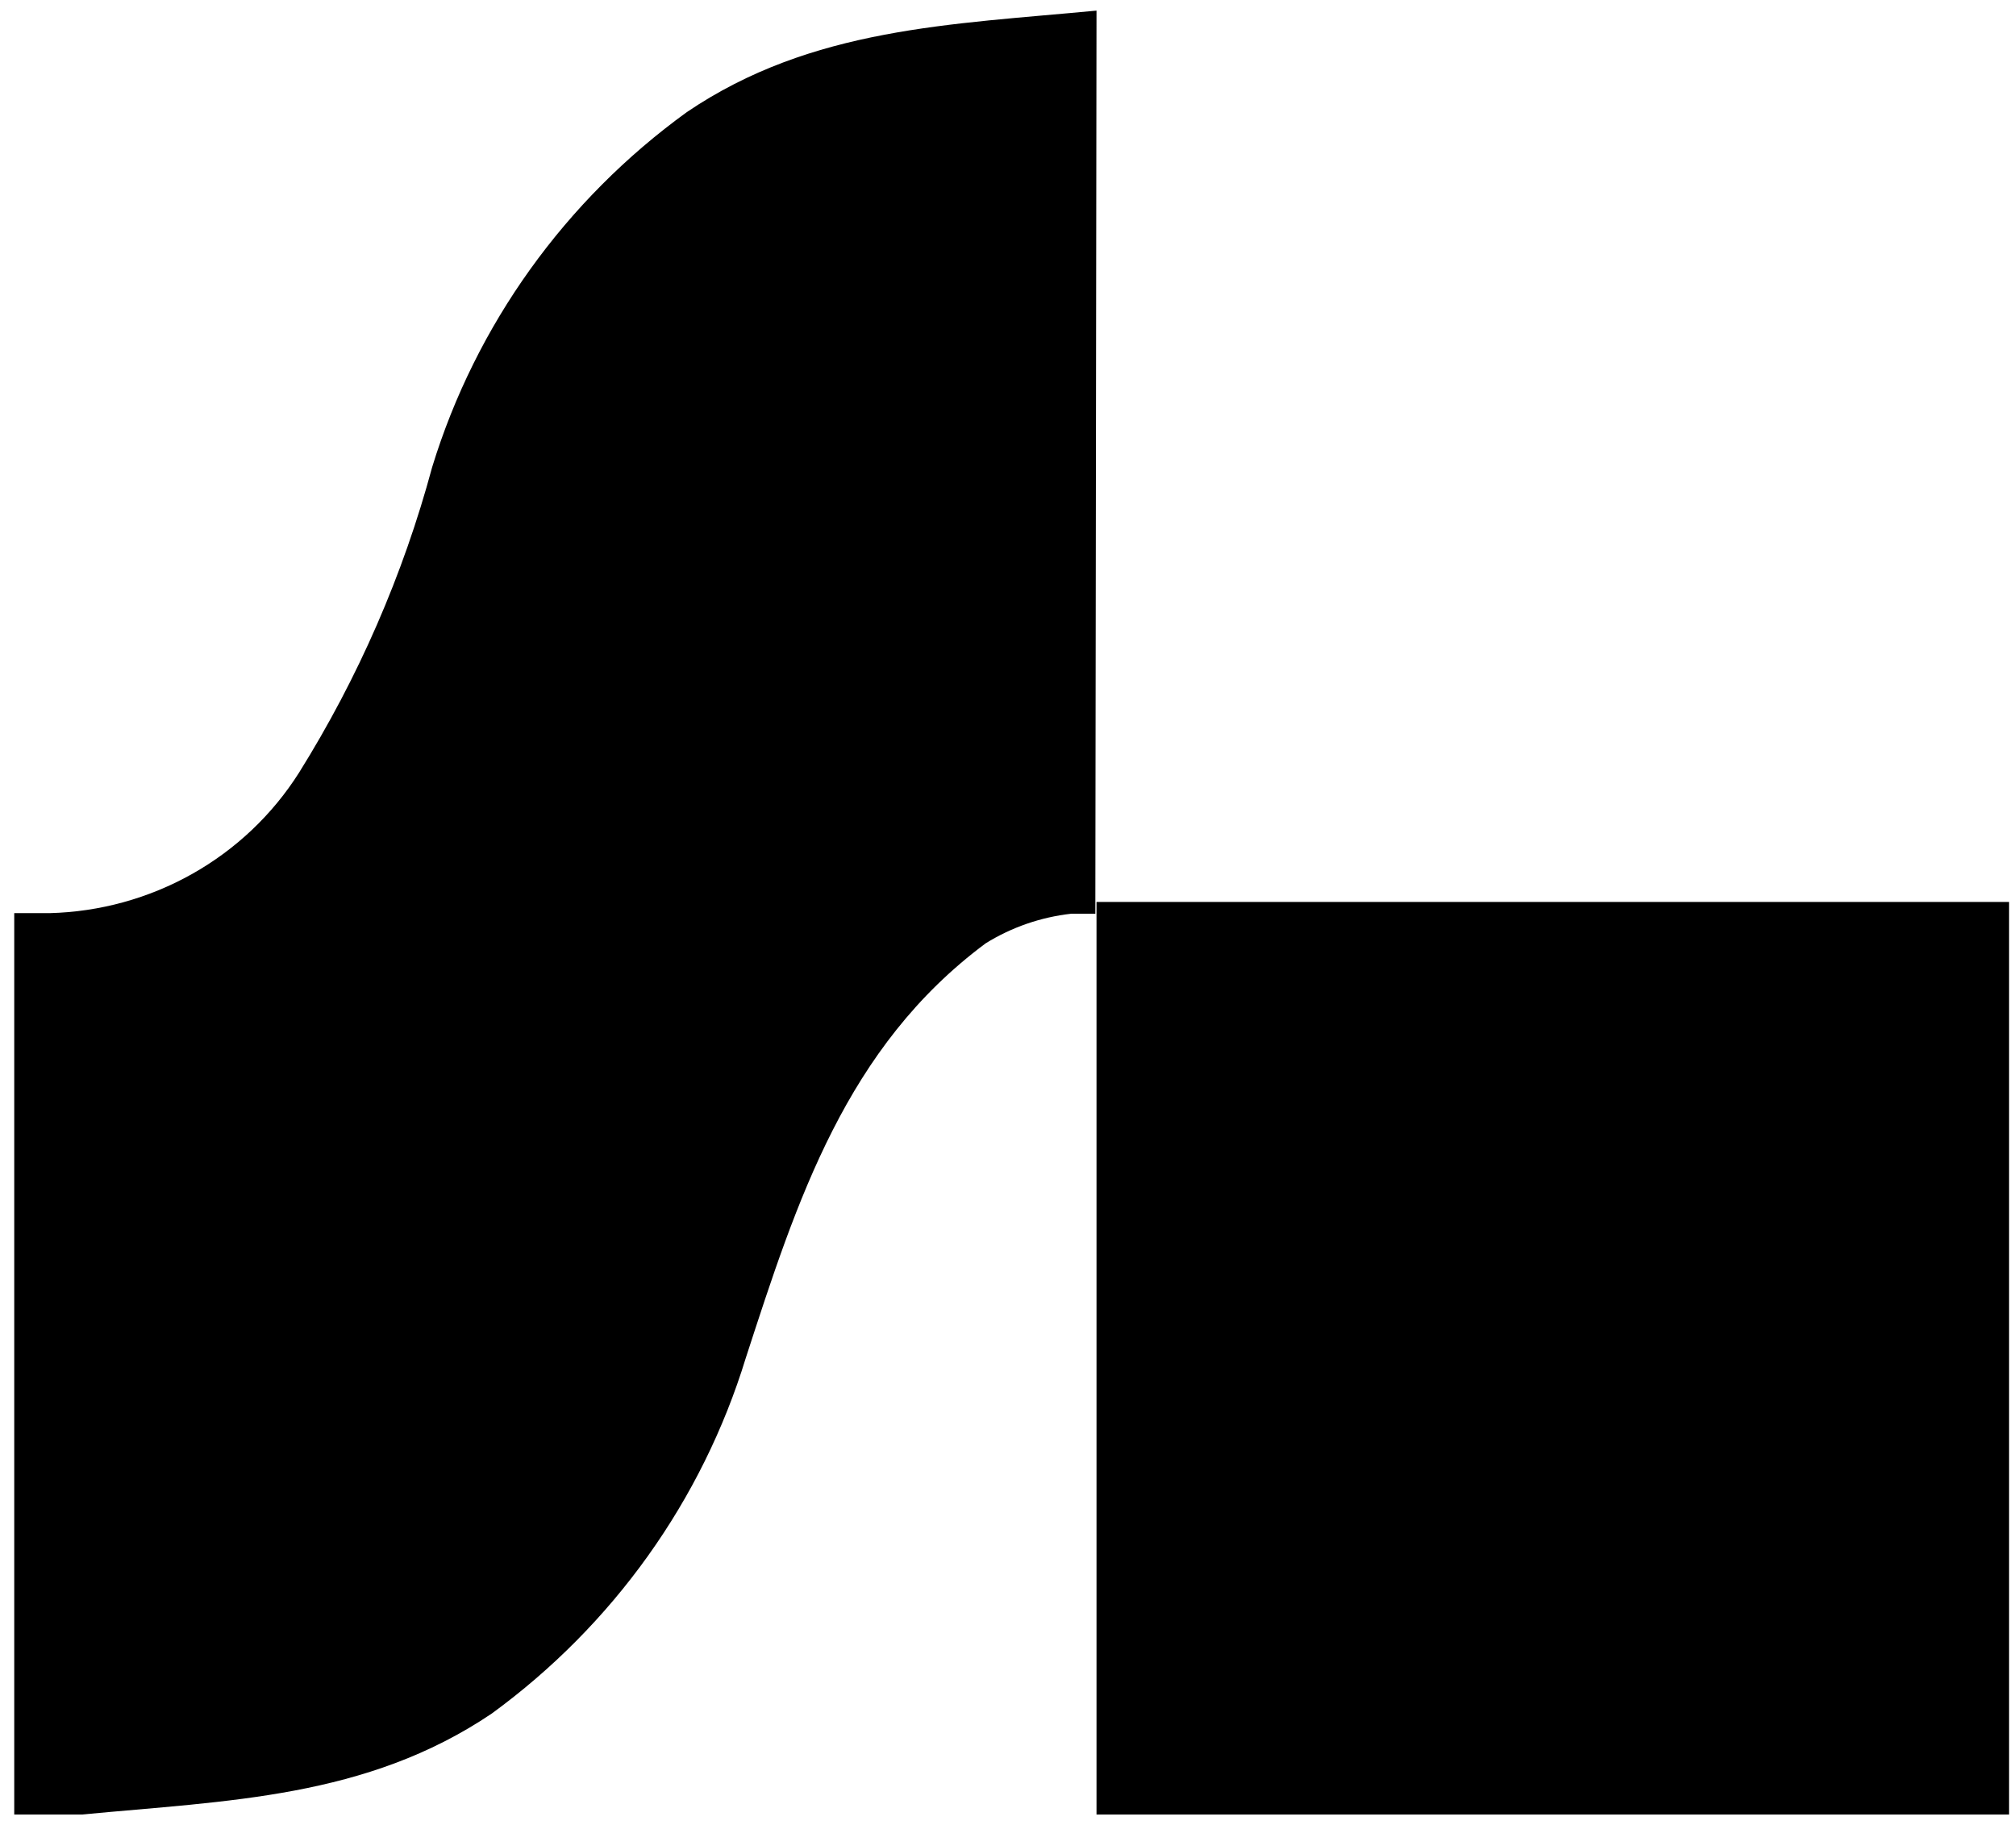
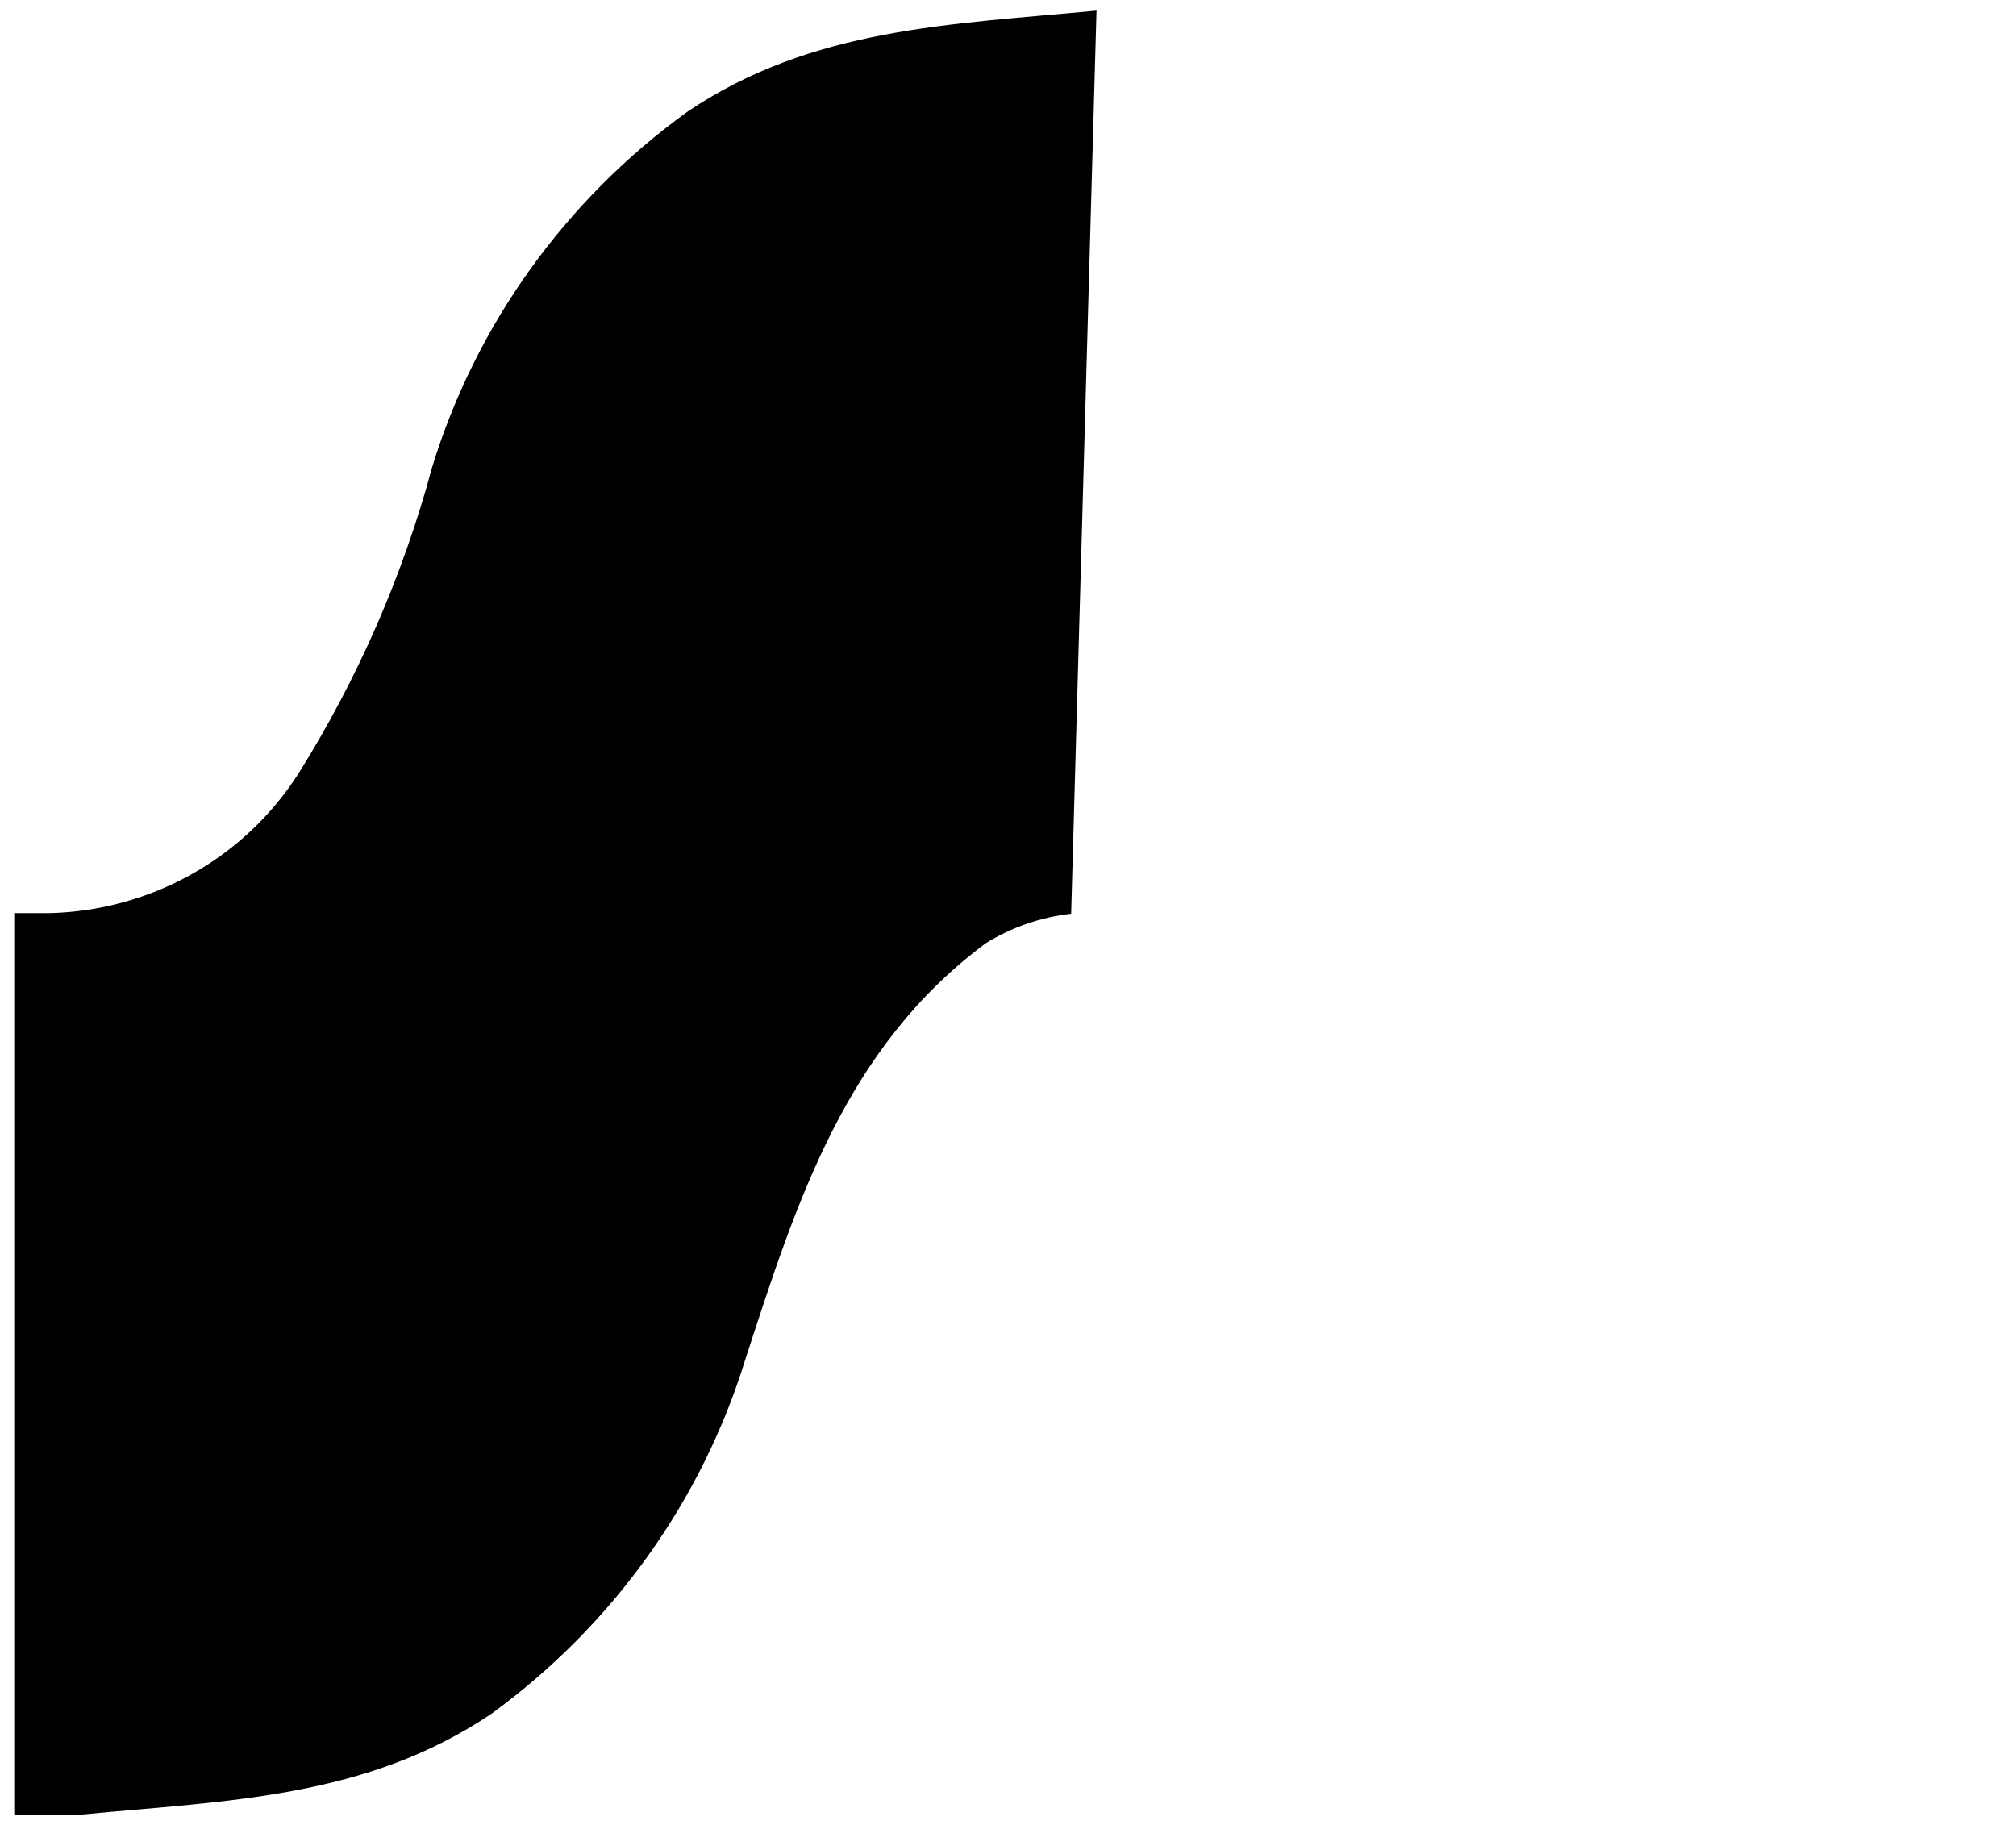
<svg xmlns="http://www.w3.org/2000/svg" width="95" height="86" viewBox="0 0 95 86" fill="none">
-   <path d="M94.671 42.5H51.671V85.5H94.671V42.5Z" fill="black" />
-   <path d="M51.671 0.5C44.81 1.156 38.254 1.293 32.365 5.283C26.632 9.435 22.422 15.304 20.365 22.01C18.998 27.086 16.883 31.939 14.088 36.413C12.838 38.386 11.11 40.023 9.06 41.177C7.009 42.332 4.699 42.968 2.338 43.027H0.671V85.5H3.865C10.727 84.844 17.254 84.734 23.171 80.744C28.89 76.572 33.088 70.697 35.143 63.99C37.56 56.556 39.865 49.341 46.449 44.449C47.668 43.693 49.045 43.216 50.476 43.055H51.615L51.671 0.5Z" fill="black" />
+   <path d="M51.671 0.5C44.81 1.156 38.254 1.293 32.365 5.283C26.632 9.435 22.422 15.304 20.365 22.01C18.998 27.086 16.883 31.939 14.088 36.413C12.838 38.386 11.11 40.023 9.06 41.177C7.009 42.332 4.699 42.968 2.338 43.027H0.671V85.5H3.865C10.727 84.844 17.254 84.734 23.171 80.744C28.89 76.572 33.088 70.697 35.143 63.99C37.56 56.556 39.865 49.341 46.449 44.449C47.668 43.693 49.045 43.216 50.476 43.055L51.671 0.5Z" fill="black" />
</svg>